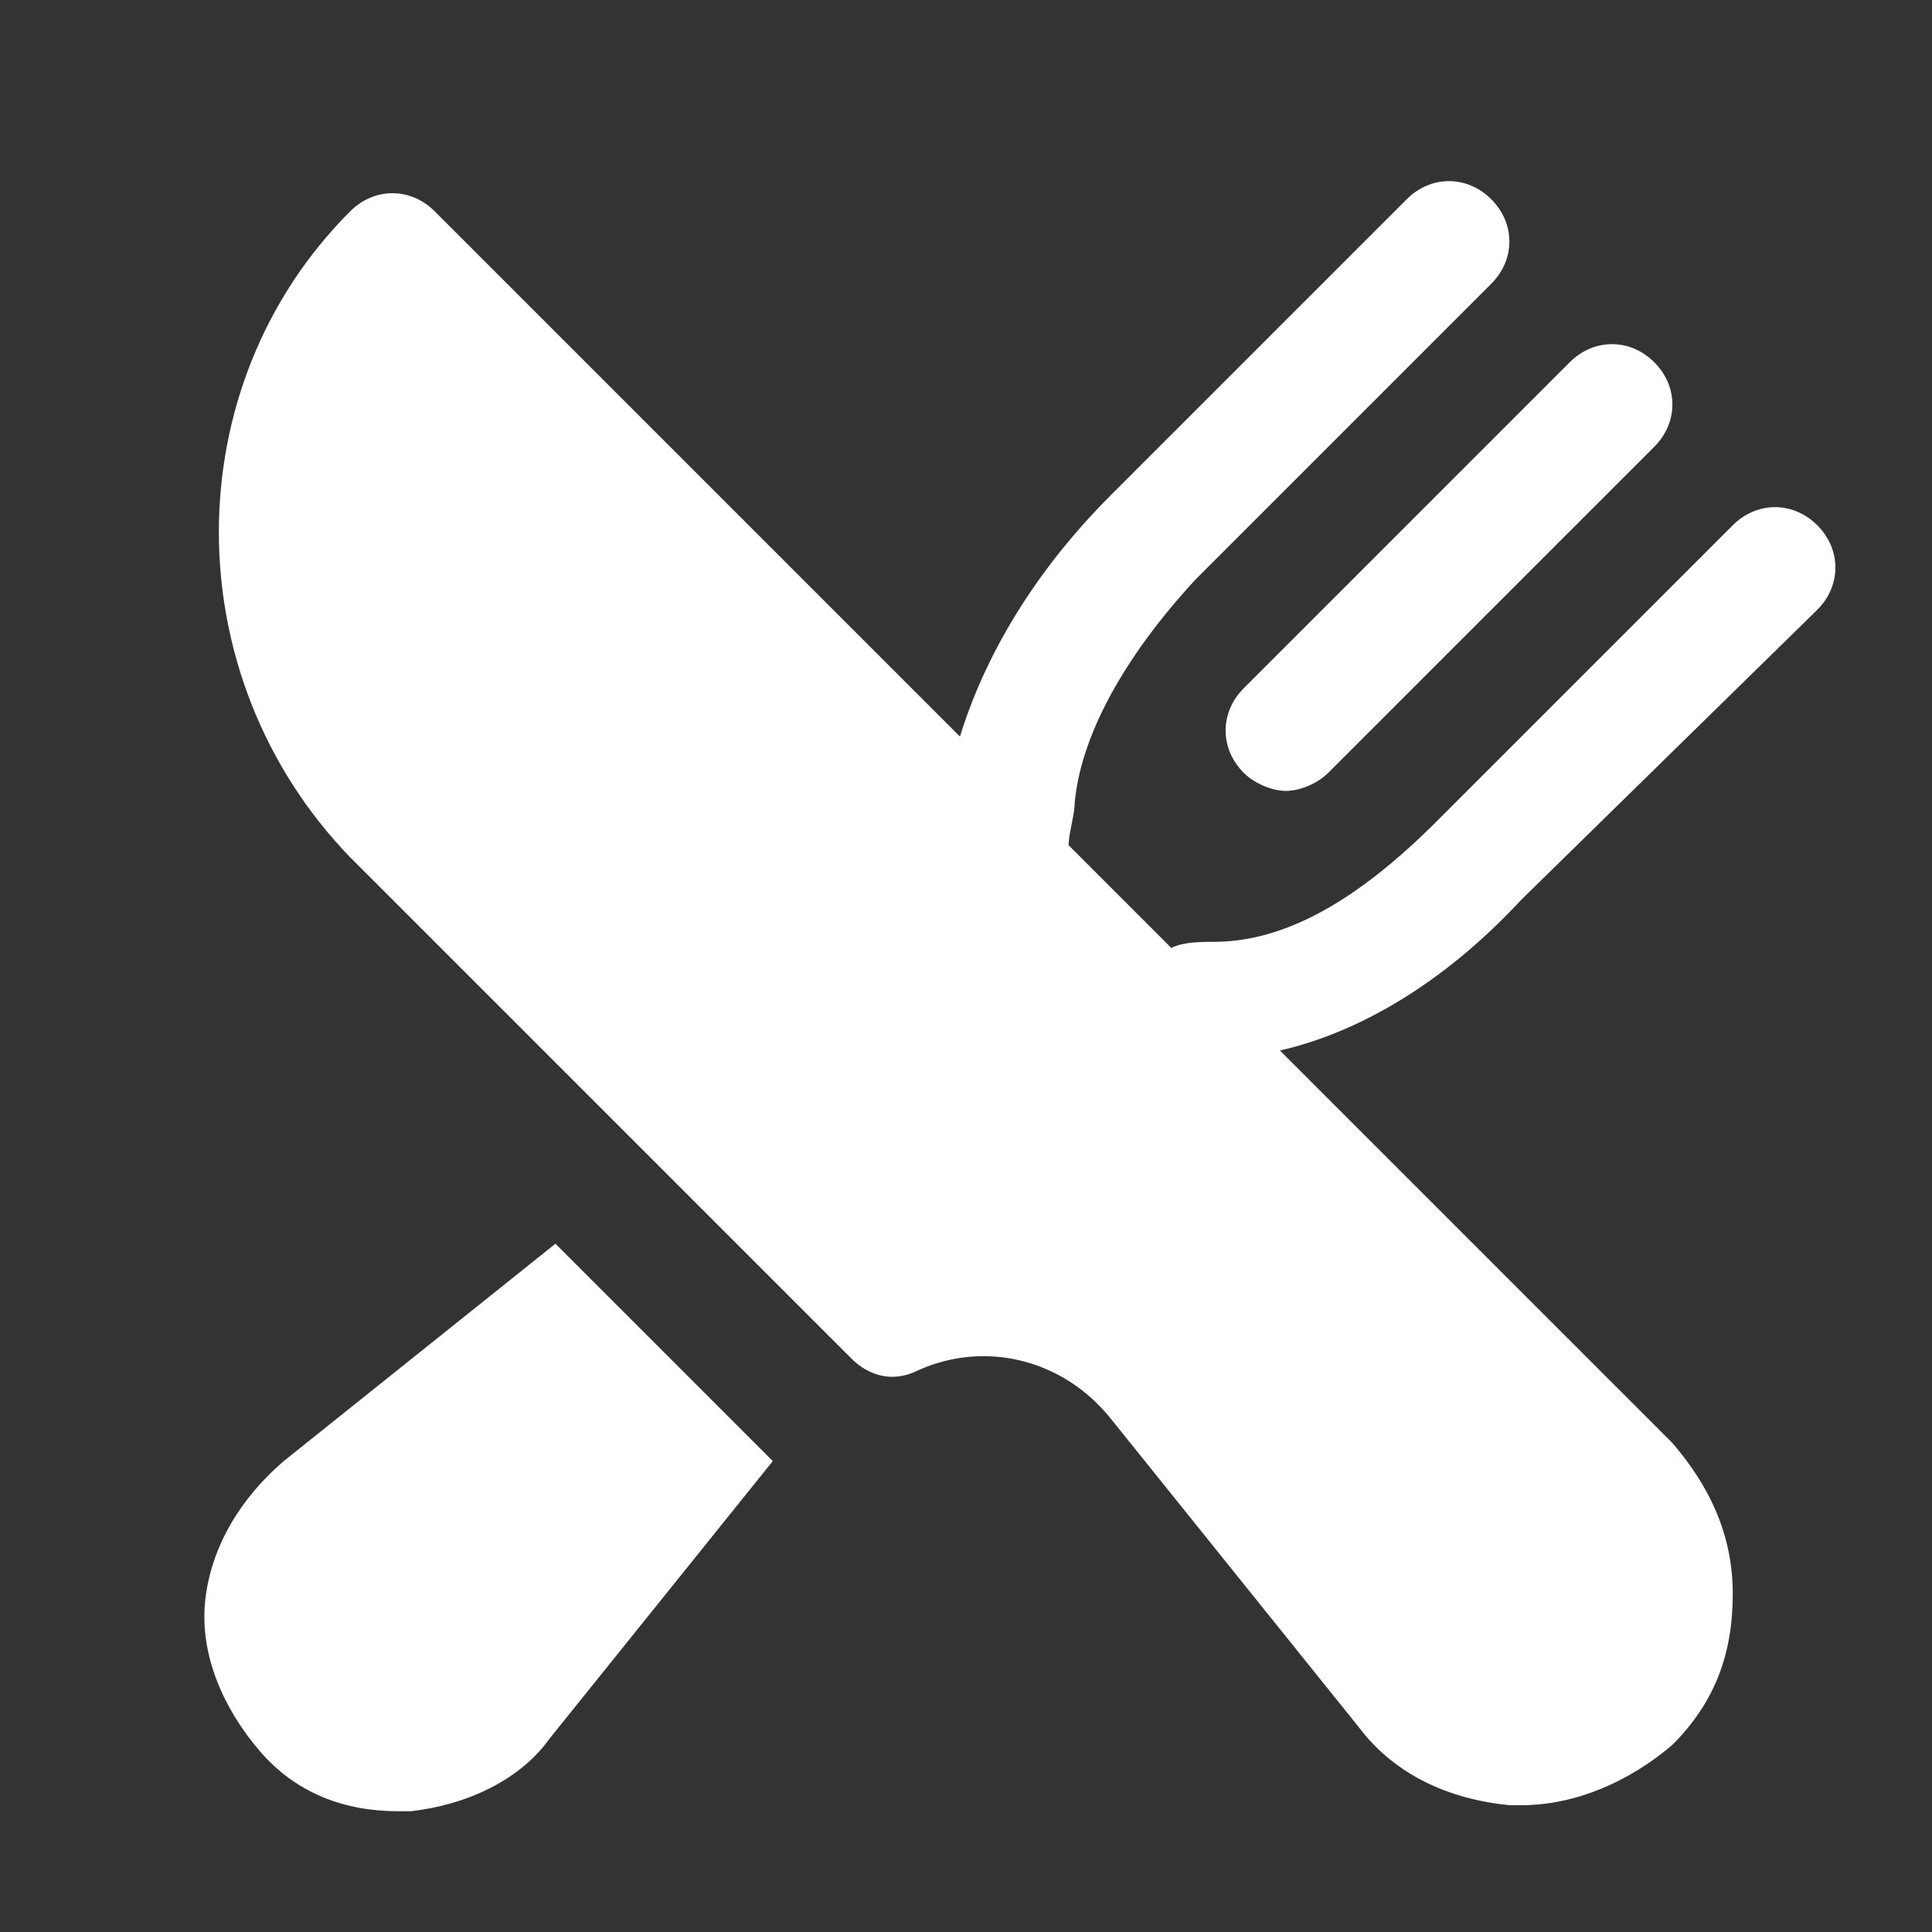
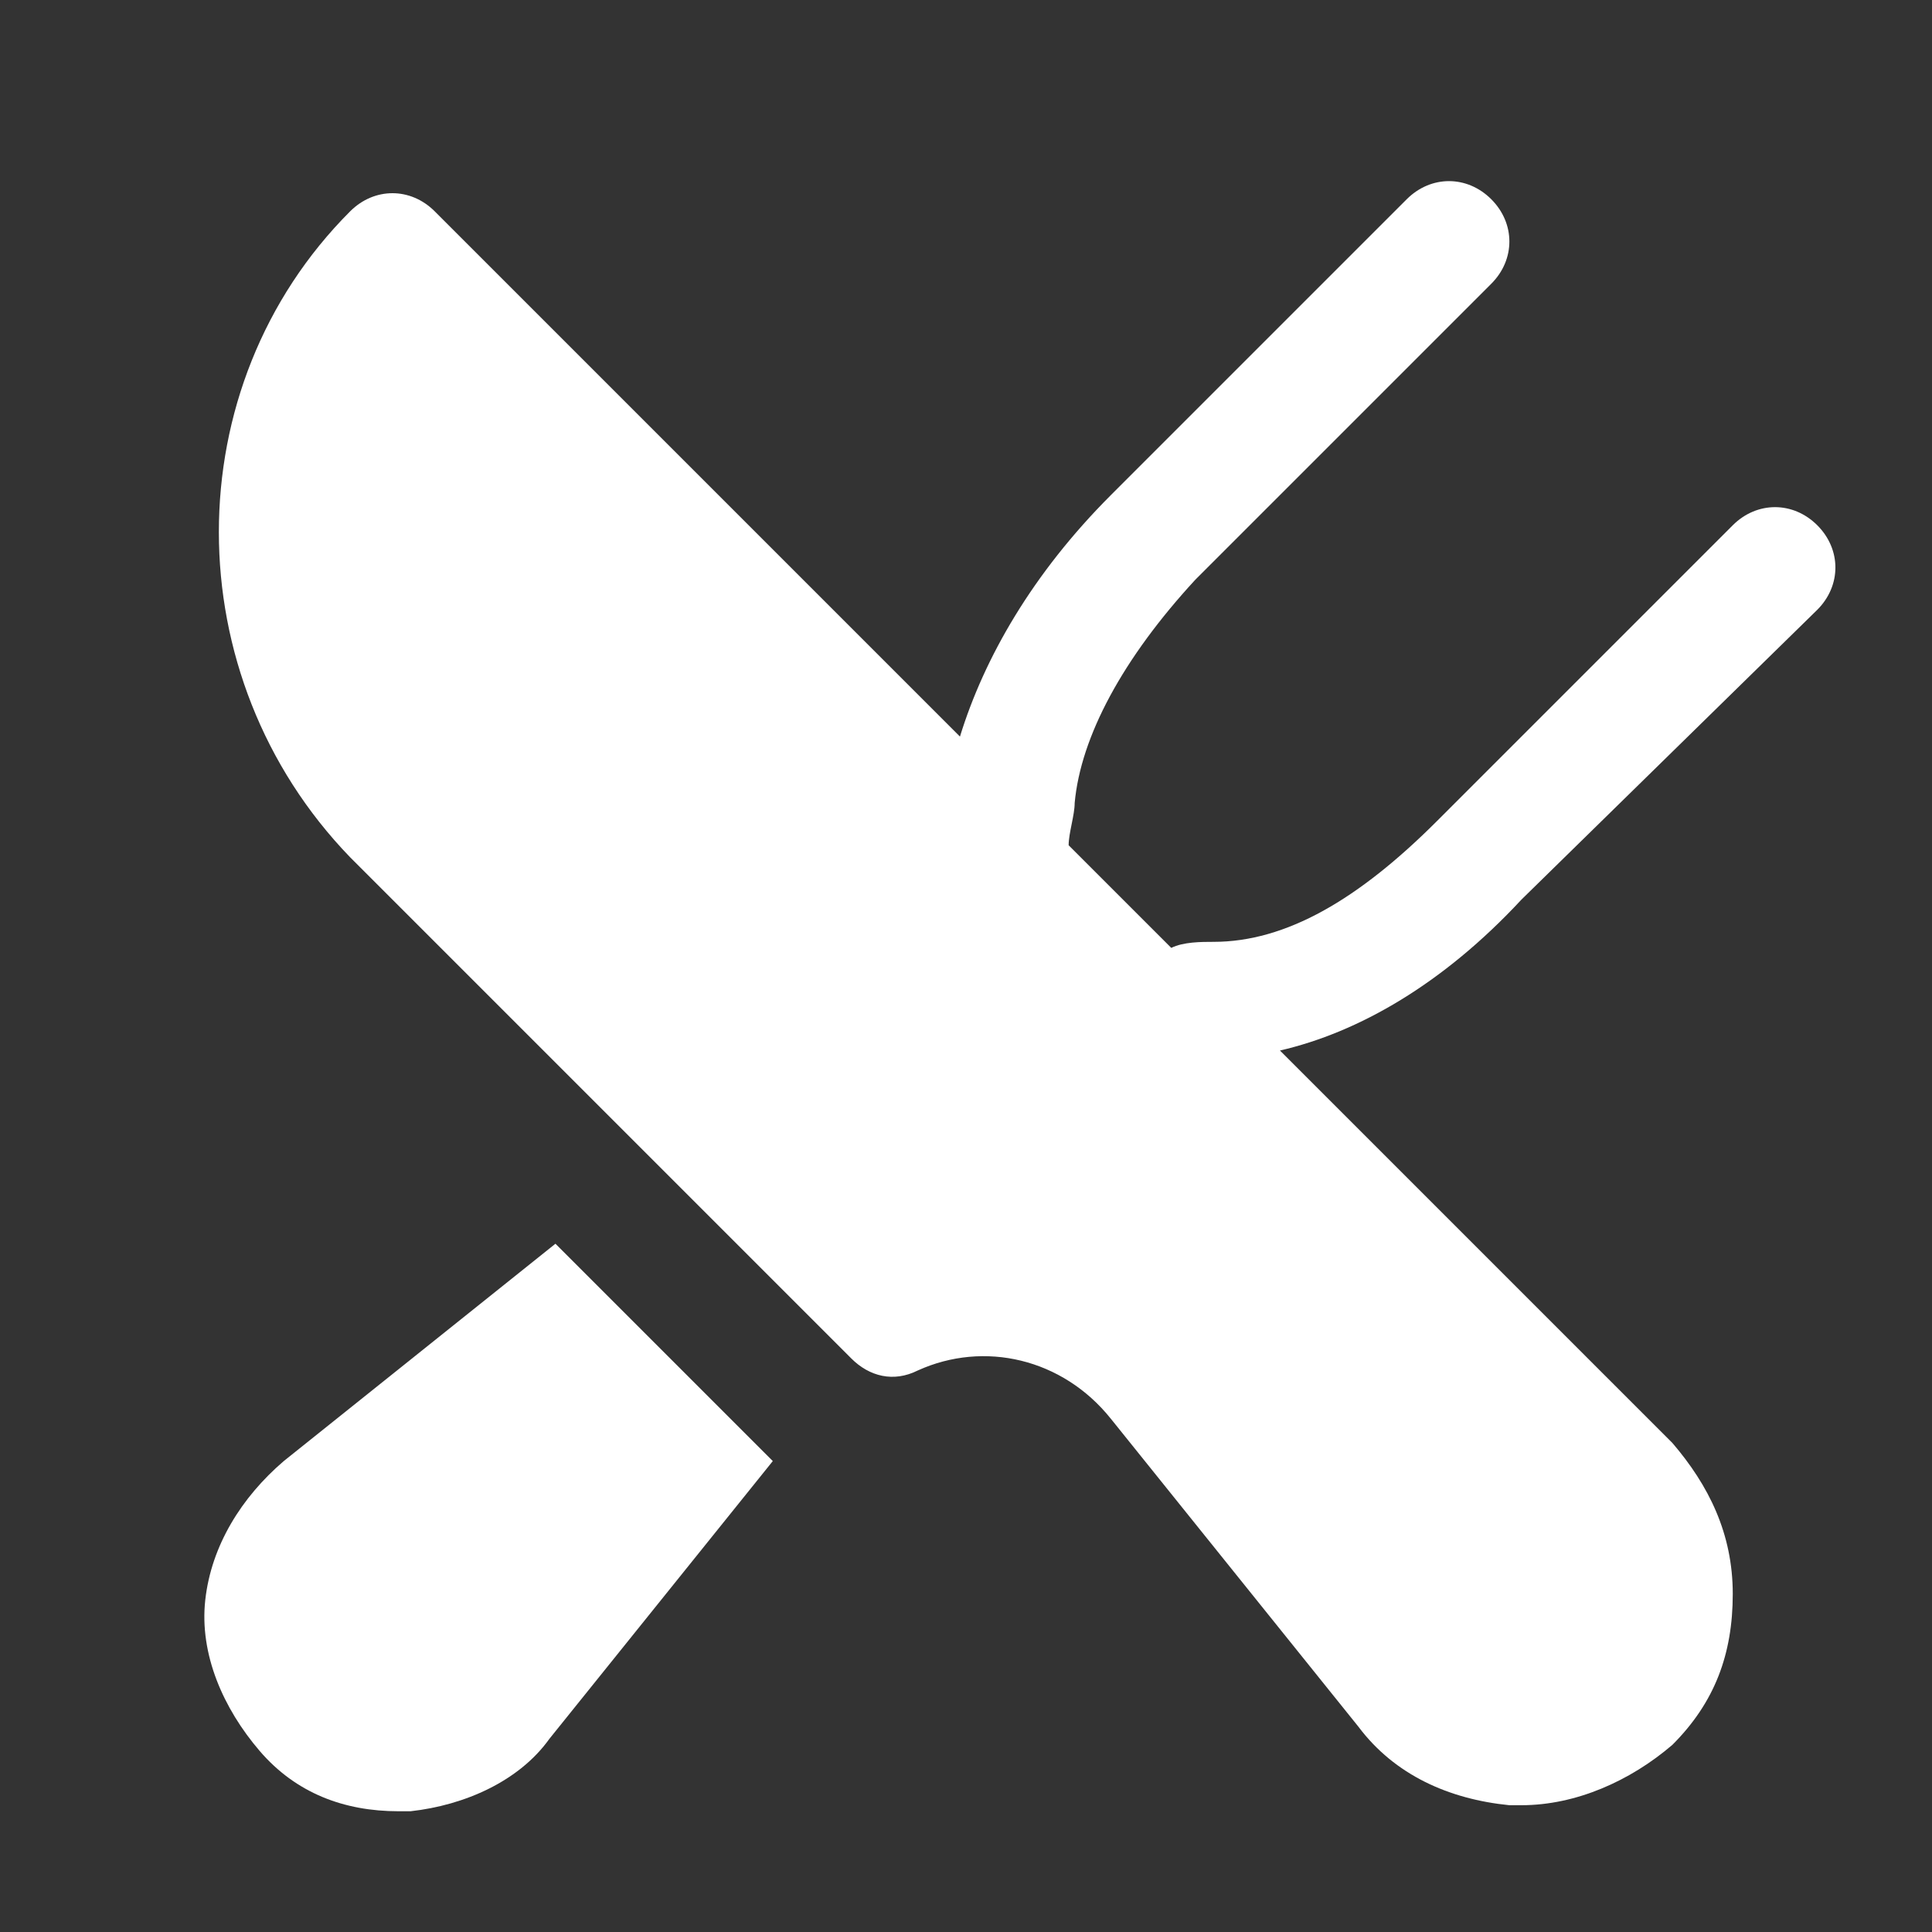
<svg xmlns="http://www.w3.org/2000/svg" width="24" height="24" viewBox="0 0 24 24" fill="none">
  <rect x="0" y="0" width="24" height="24" fill="#333333" stroke="none" />
-   <path d="M15.45 9.6C15.6 9.75 15.825 9.825 15.975 9.825C16.125 9.825 16.35 9.75 16.5 9.6L20.55 5.55C20.85 5.25 20.85 4.8 20.55 4.5C20.25 4.2 19.8 4.2 19.5 4.5L15.45 8.55C15.15 8.85 15.15 9.3 15.45 9.6Z" fill="white" />
  <path d="M22.575 7.575C22.875 7.275 22.875 6.825 22.575 6.525C22.275 6.225 21.825 6.225 21.525 6.525L17.85 10.2C16.875 11.175 15.975 11.7 15.075 11.7C14.925 11.7 14.7 11.7 14.55 11.775L13.275 10.5C13.275 10.35 13.35 10.125 13.35 9.975C13.425 9.15 13.95 8.175 14.85 7.2L18.525 3.525C18.825 3.225 18.825 2.775 18.525 2.475C18.225 2.175 17.775 2.175 17.475 2.475L13.8 6.15C12.825 7.125 12.225 8.175 11.925 9.15L5.4 2.625C5.1 2.325 4.65 2.325 4.35 2.625C2.175 4.8 2.175 8.4 4.35 10.65L10.575 16.875C10.8 17.1 11.1 17.175 11.4 17.025C12.225 16.65 13.2 16.875 13.8 17.625L16.875 21.45C17.325 22.05 18 22.35 18.75 22.425C18.825 22.425 18.825 22.425 18.9 22.425C19.575 22.425 20.25 22.125 20.775 21.675C21.3 21.15 21.525 20.55 21.525 19.8C21.525 19.05 21.225 18.45 20.775 17.925L15.9 13.05C16.875 12.825 17.925 12.225 18.9 11.175L22.575 7.575Z" fill="white" />
  <path d="M3.525 18.15C3 18.6 2.625 19.2 2.55 19.875C2.475 20.55 2.775 21.225 3.225 21.75C3.675 22.275 4.275 22.5 4.95 22.5C5.025 22.5 5.1 22.5 5.1 22.5C5.775 22.425 6.45 22.125 6.825 21.6L9.6 18.15L6.9 15.45L3.525 18.15Z" fill="white" />
</svg>